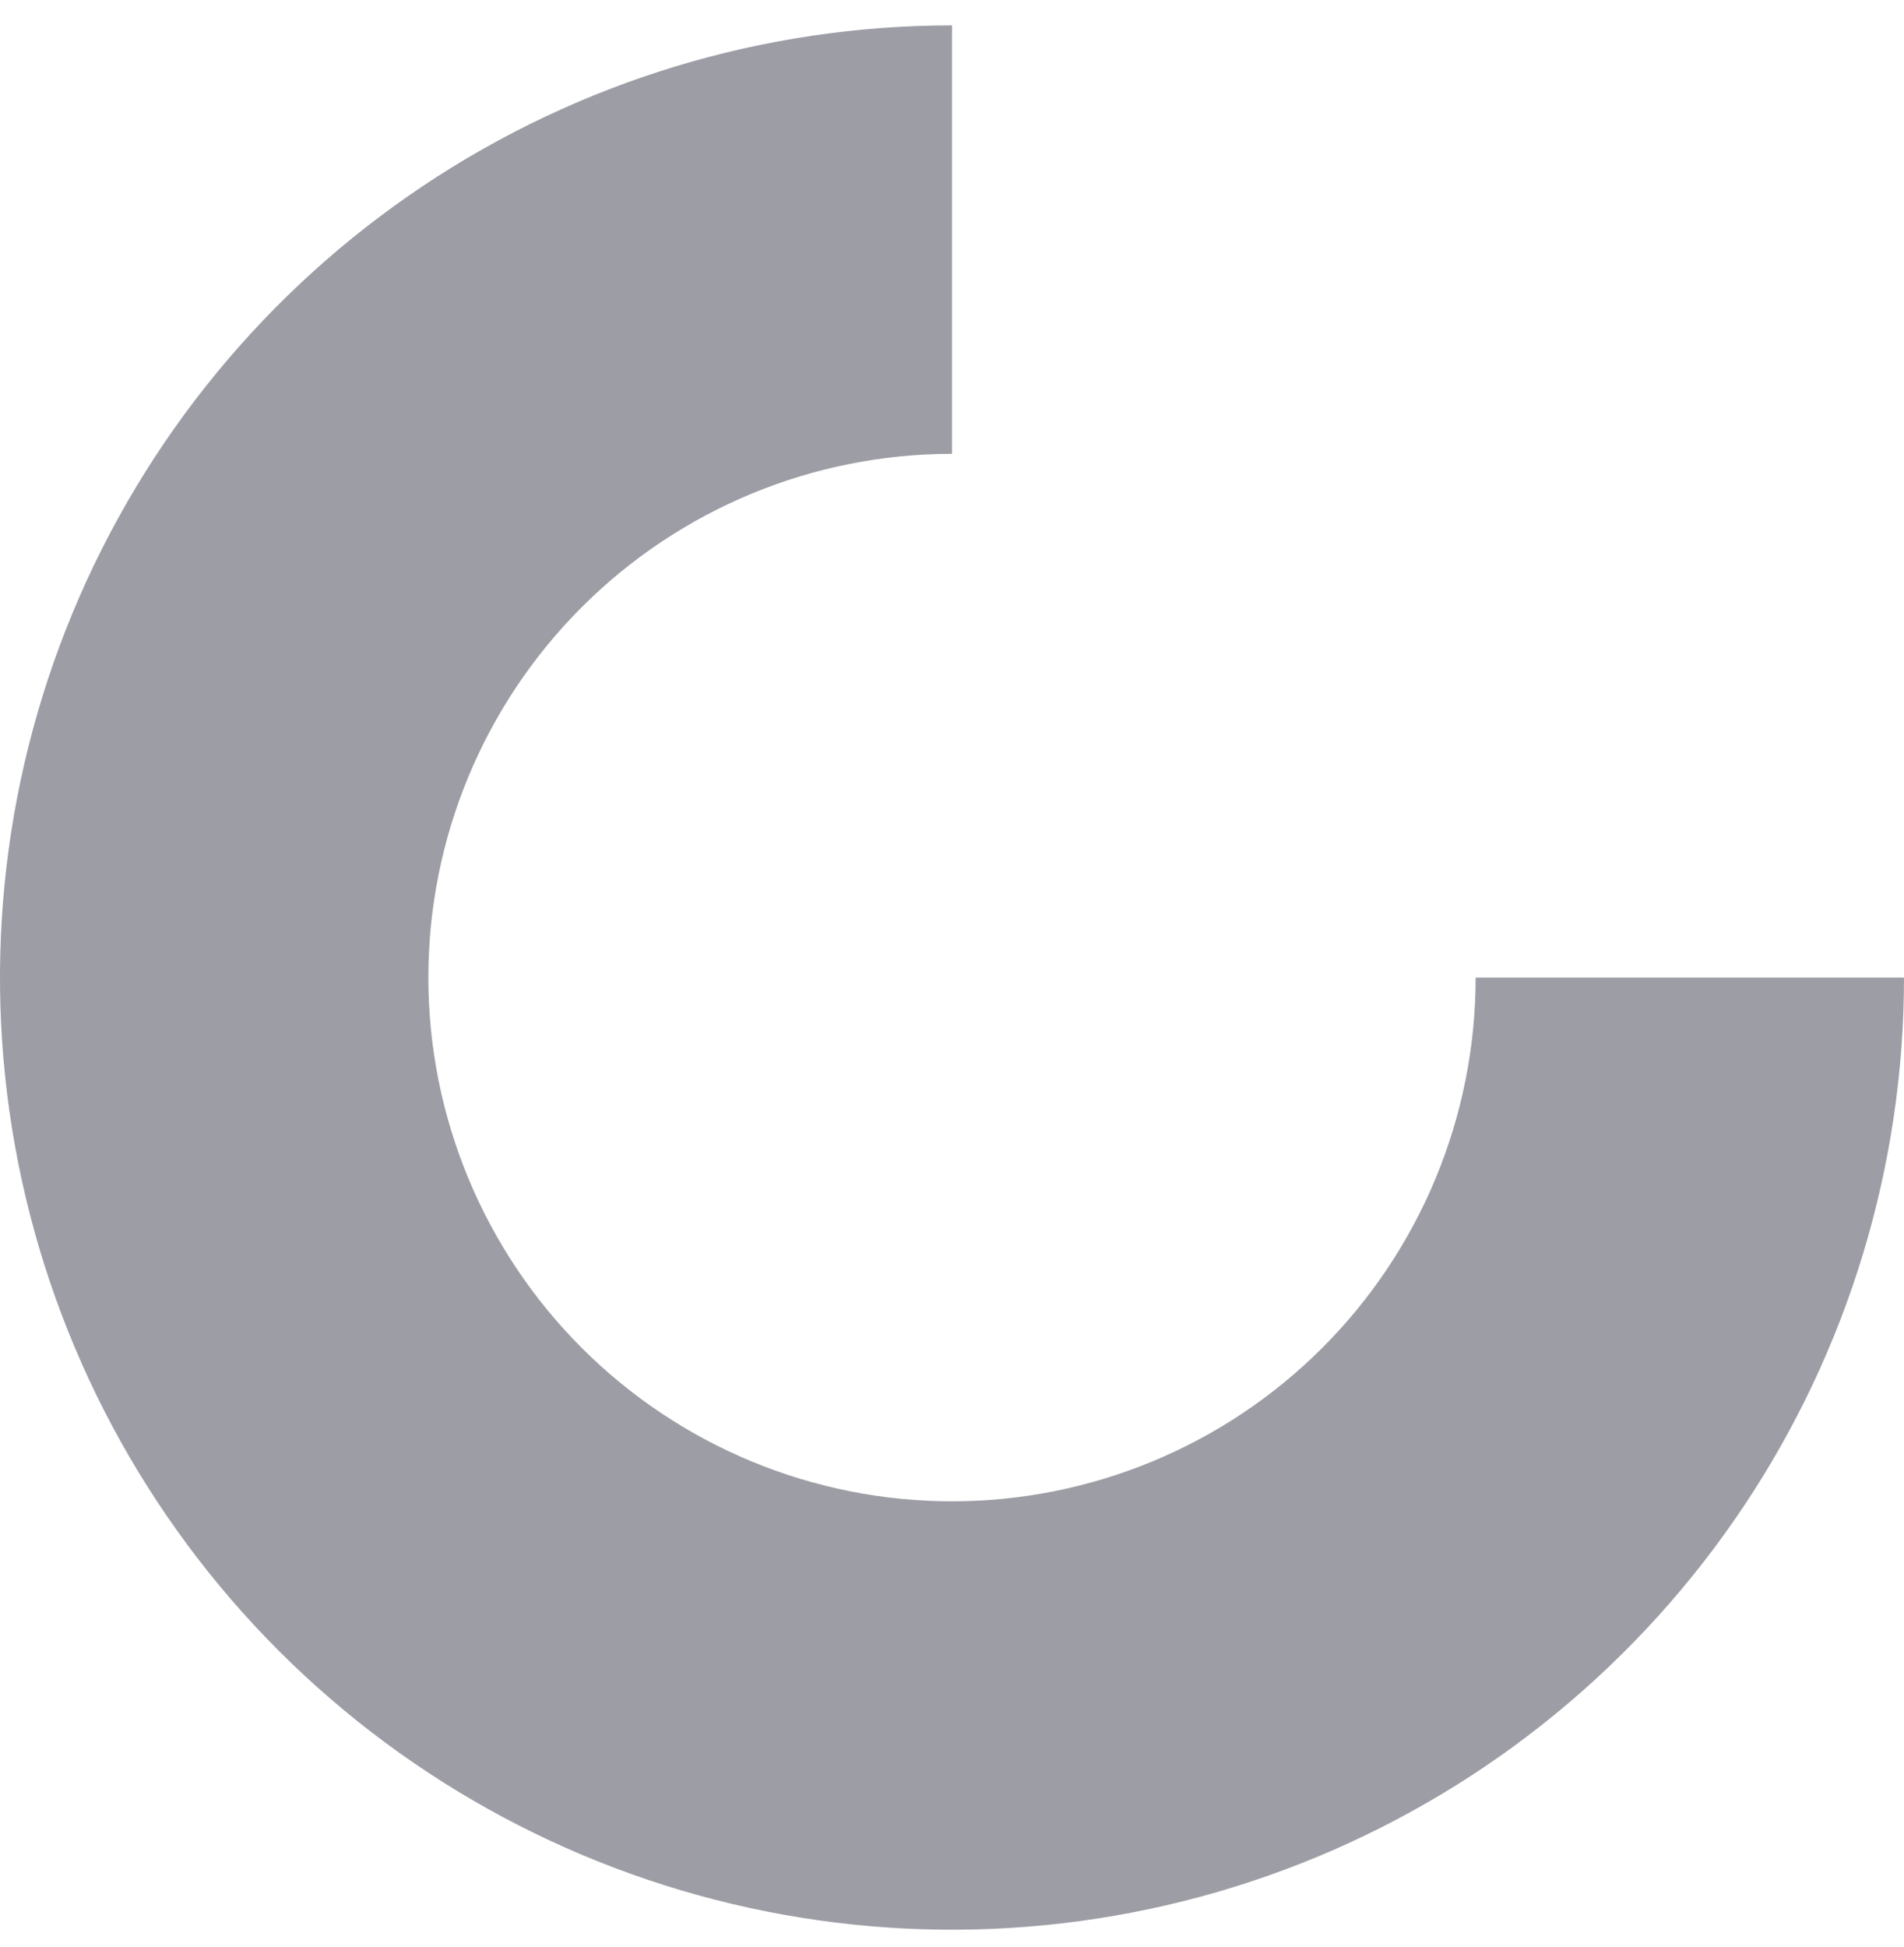
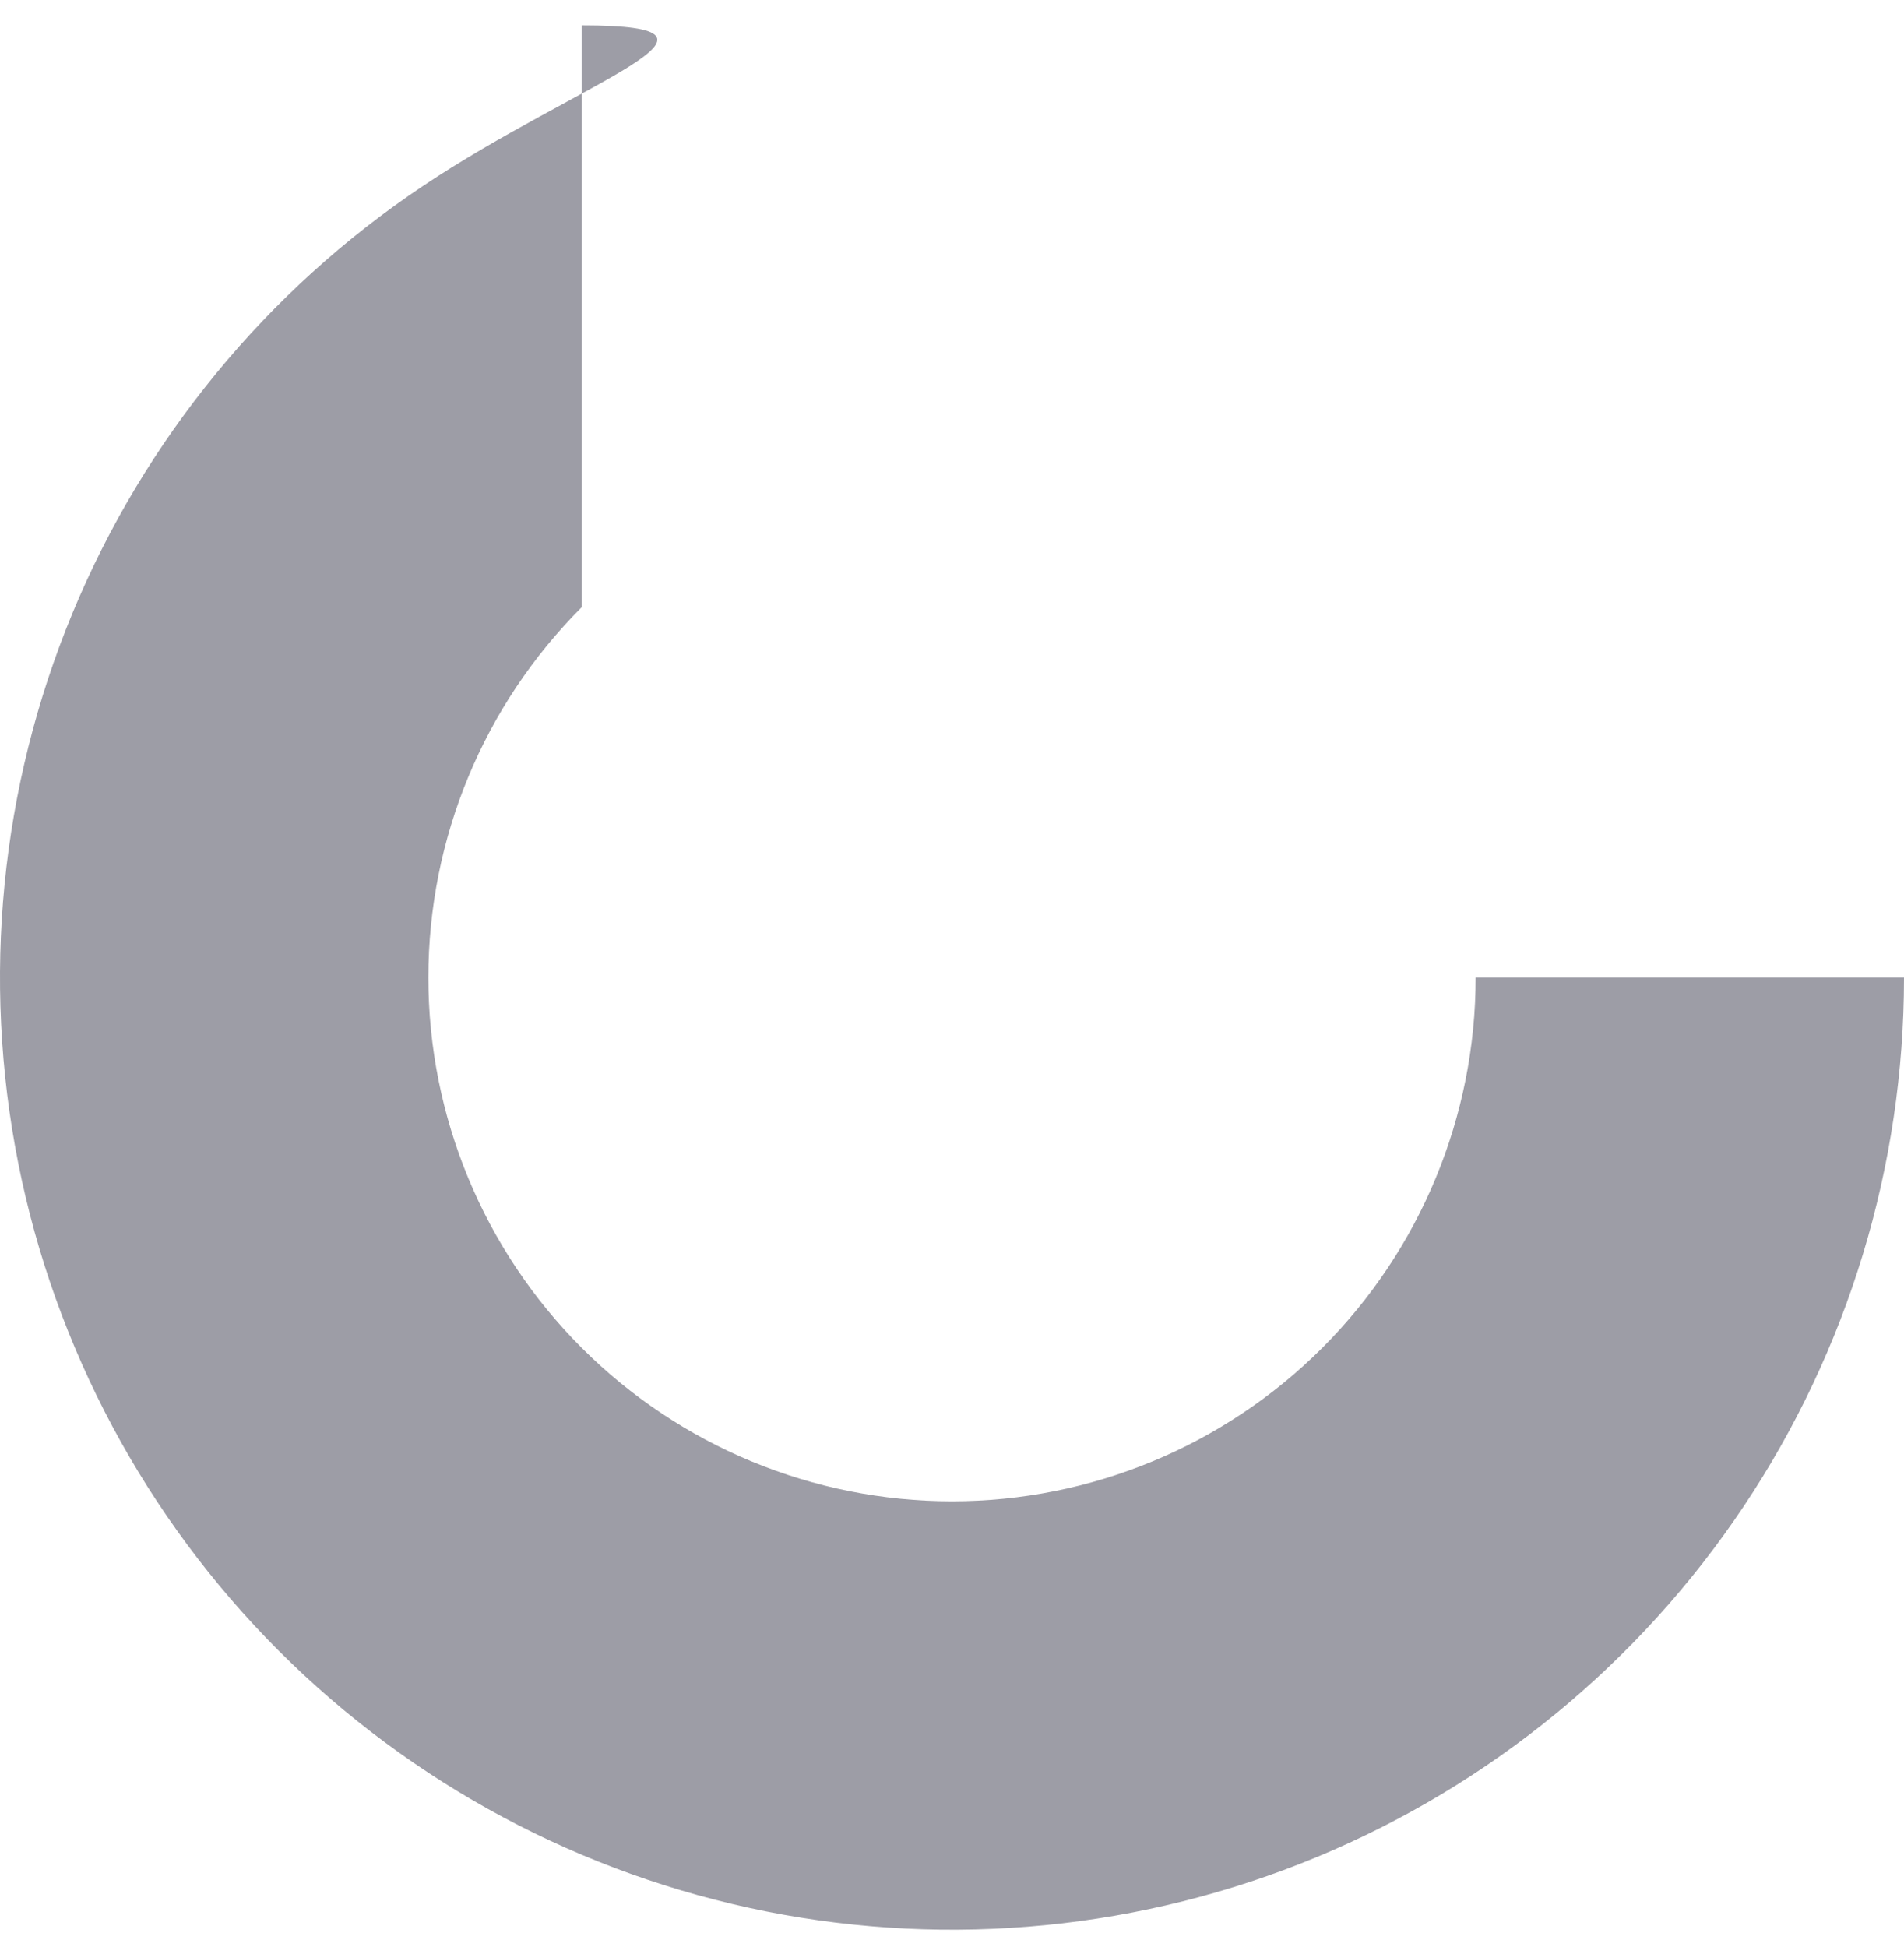
<svg xmlns="http://www.w3.org/2000/svg" width="45" height="46" viewBox="0 0 45 46" fill="none">
-   <path d="M22.5 35.476C19.218 35.476 16.07 34.172 13.749 31.851C11.428 29.53 10.124 26.382 10.124 23.1C10.124 19.817 11.428 16.669 13.749 14.348C16.07 12.027 19.218 10.724 22.5 10.724V0.6C18.05 0.6 13.7 1.919 10 4.392C6.3 6.864 3.416 10.378 1.713 14.489C0.01 18.601 -0.436 23.125 0.432 27.489C1.301 31.854 3.443 35.863 6.59 39.01C9.737 42.156 13.746 44.299 18.11 45.167C22.475 46.035 26.999 45.59 31.11 43.887C35.222 42.184 38.736 39.3 41.208 35.6C43.68 31.9 45 27.55 45 23.1H34.876C34.876 26.382 33.572 29.53 31.251 31.851C28.93 34.172 25.782 35.476 22.5 35.476Z" fill="#9D9DA6" />
+   <path d="M22.5 35.476C19.218 35.476 16.07 34.172 13.749 31.851C11.428 29.53 10.124 26.382 10.124 23.1C10.124 19.817 11.428 16.669 13.749 14.348V0.6C18.05 0.6 13.7 1.919 10 4.392C6.3 6.864 3.416 10.378 1.713 14.489C0.01 18.601 -0.436 23.125 0.432 27.489C1.301 31.854 3.443 35.863 6.59 39.01C9.737 42.156 13.746 44.299 18.11 45.167C22.475 46.035 26.999 45.59 31.11 43.887C35.222 42.184 38.736 39.3 41.208 35.6C43.68 31.9 45 27.55 45 23.1H34.876C34.876 26.382 33.572 29.53 31.251 31.851C28.93 34.172 25.782 35.476 22.5 35.476Z" fill="#9D9DA6" />
</svg>